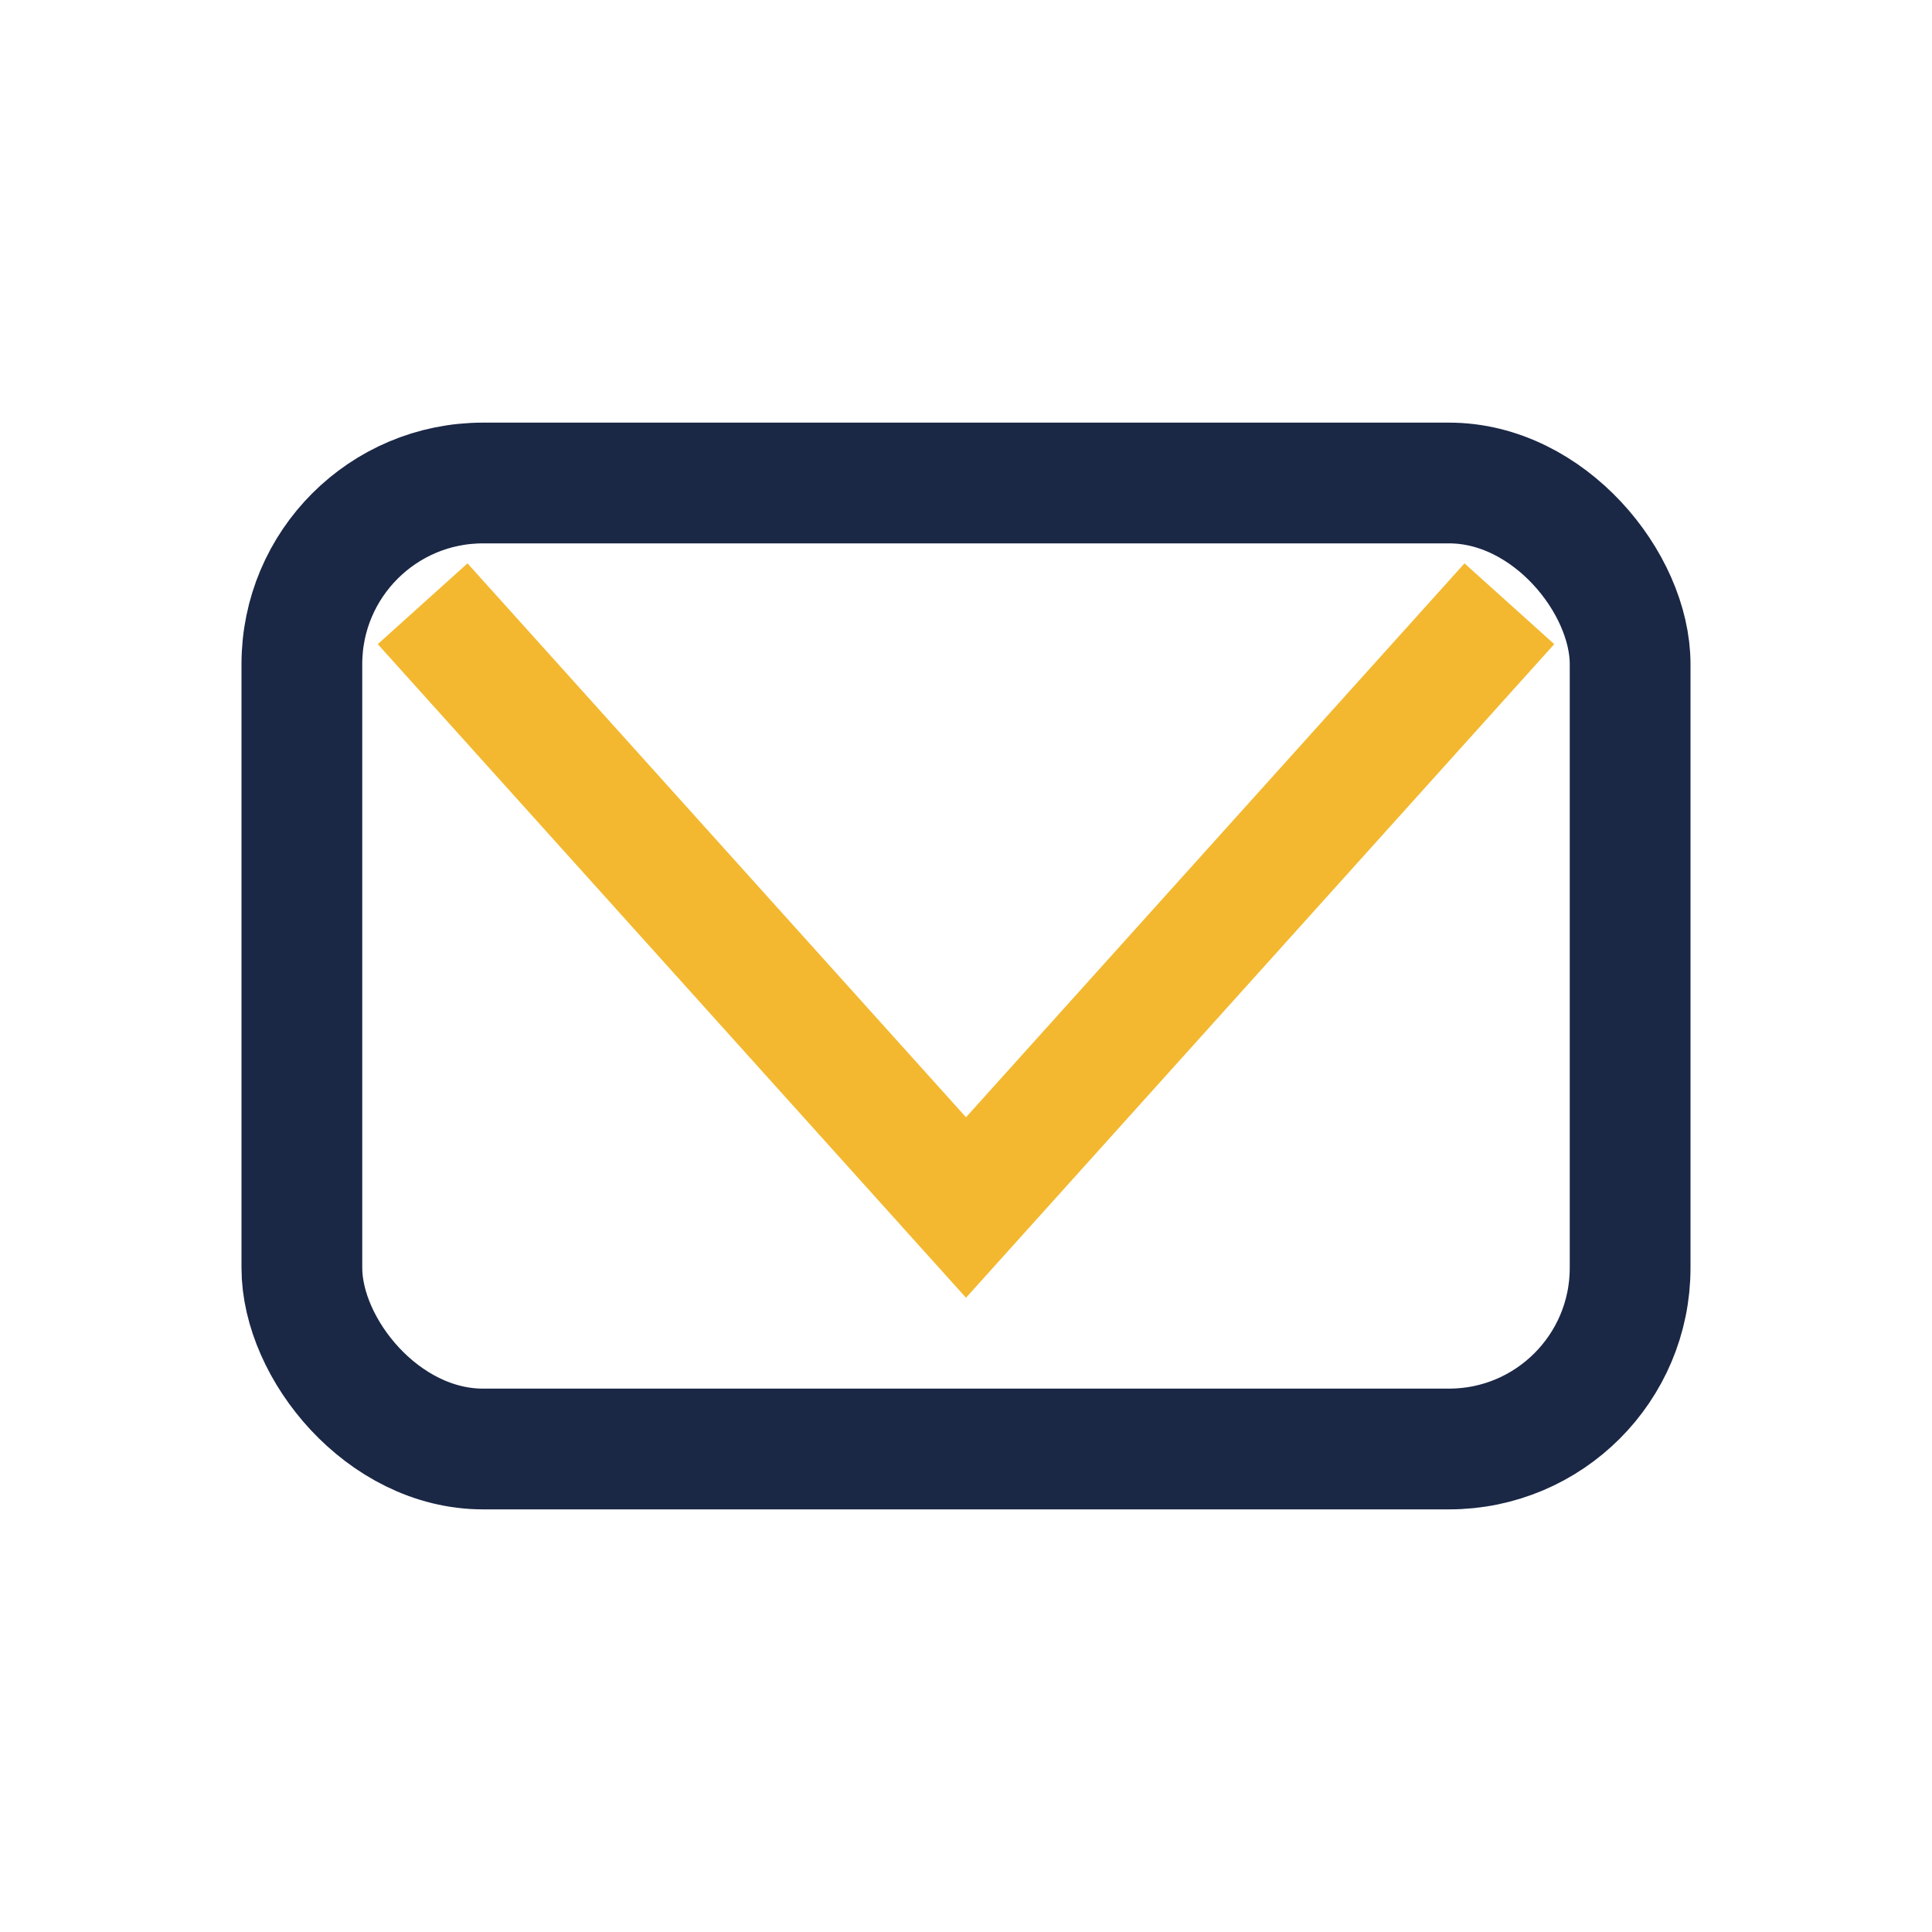
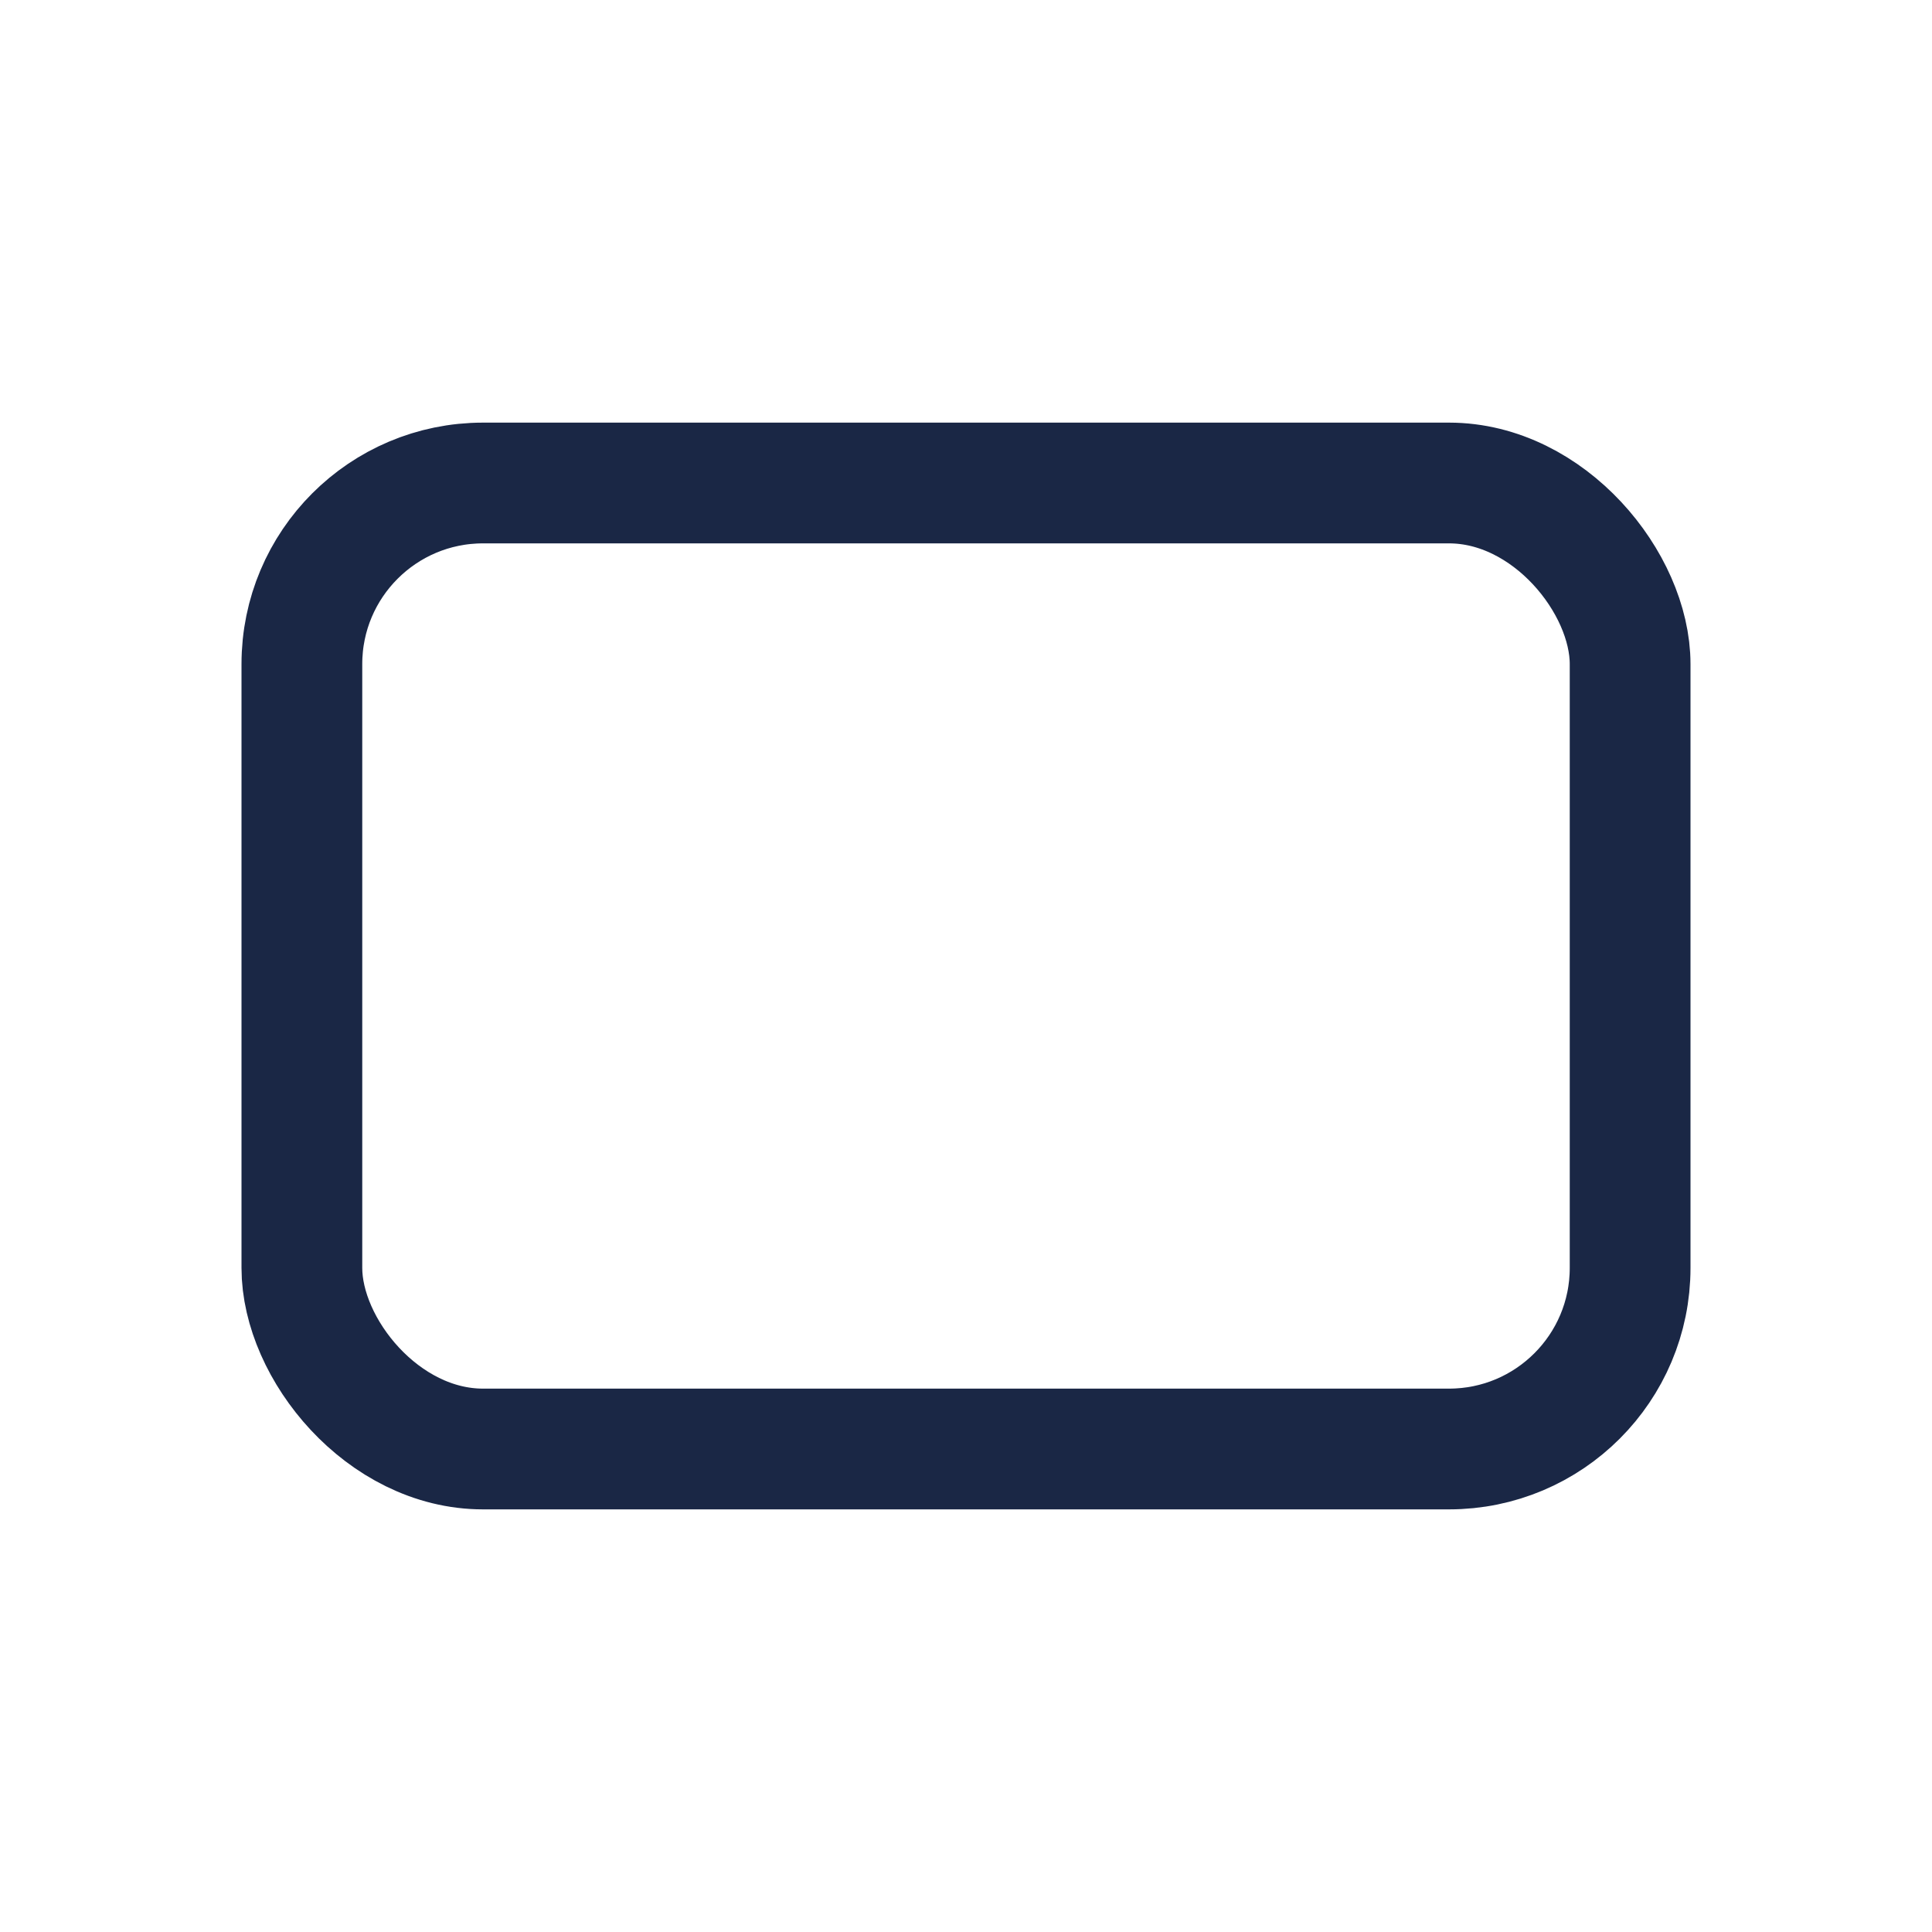
<svg xmlns="http://www.w3.org/2000/svg" width="32" height="32" viewBox="0 0 32 32">
  <rect x="5" y="8" width="22" height="16" rx="3" fill="none" stroke="#1A2745" stroke-width="2" />
-   <polyline points="7,10 16,20 25,10" fill="none" stroke="#F3B82F" stroke-width="2" />
</svg>